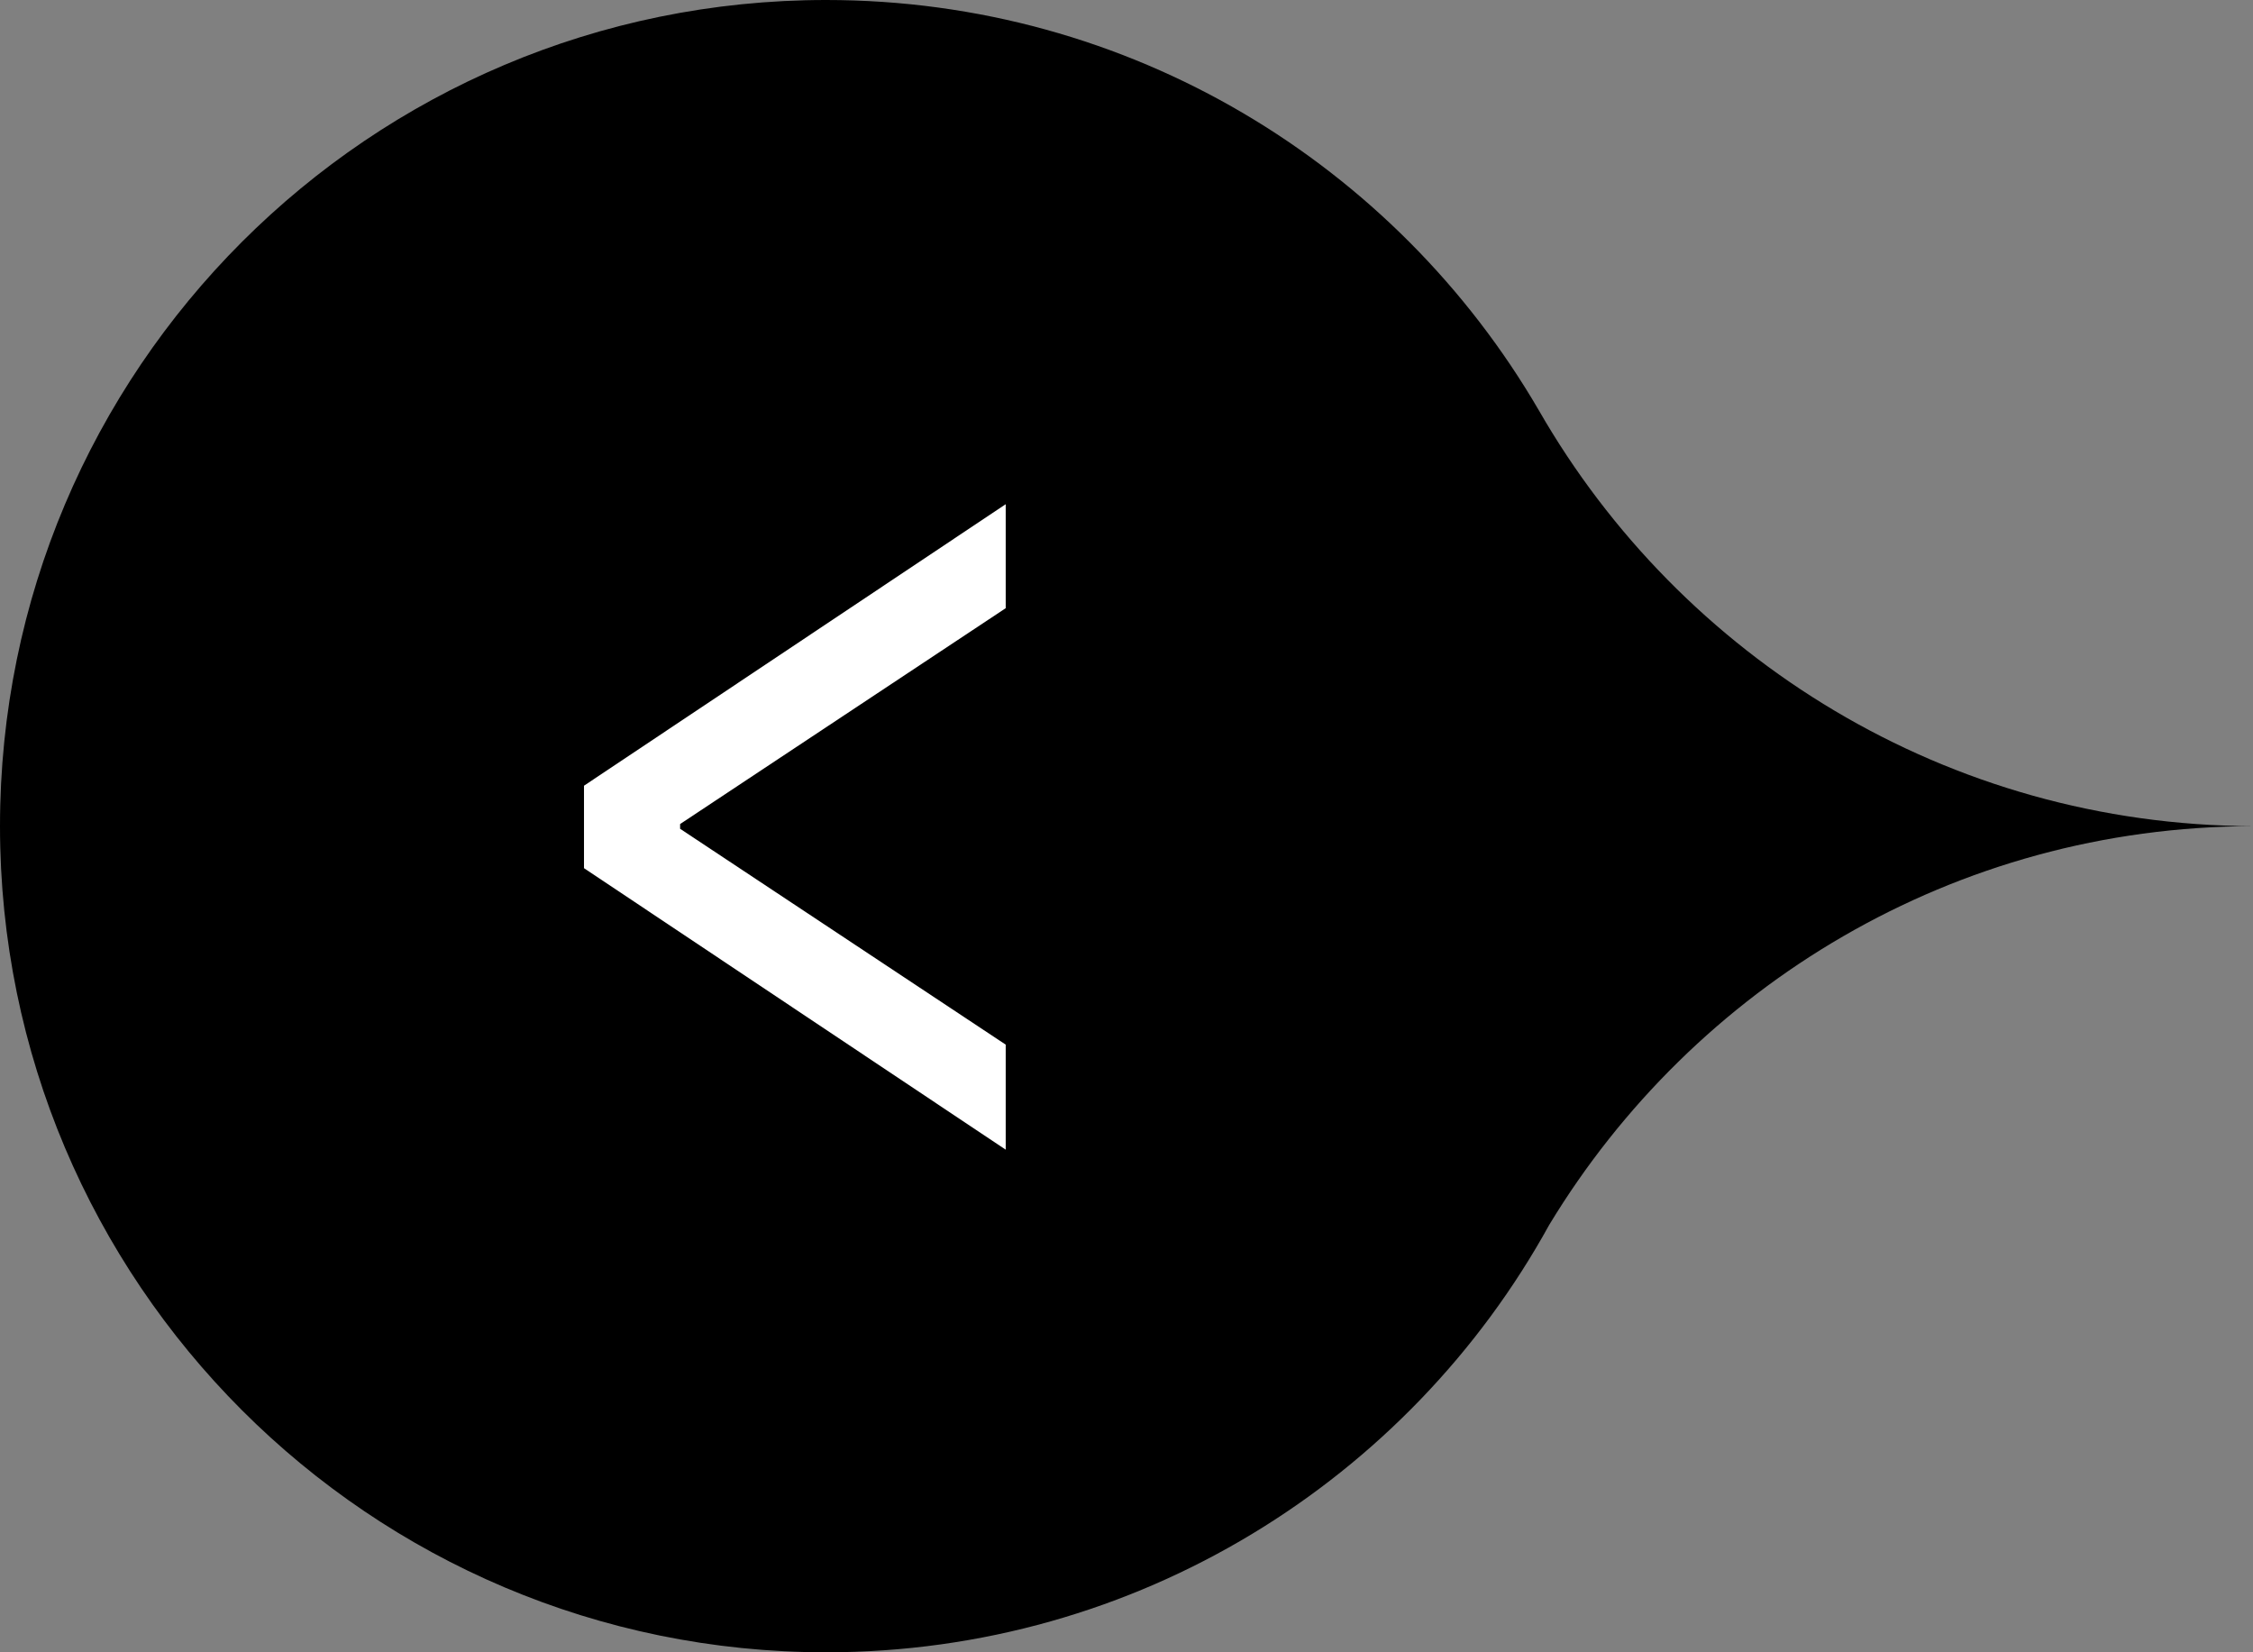
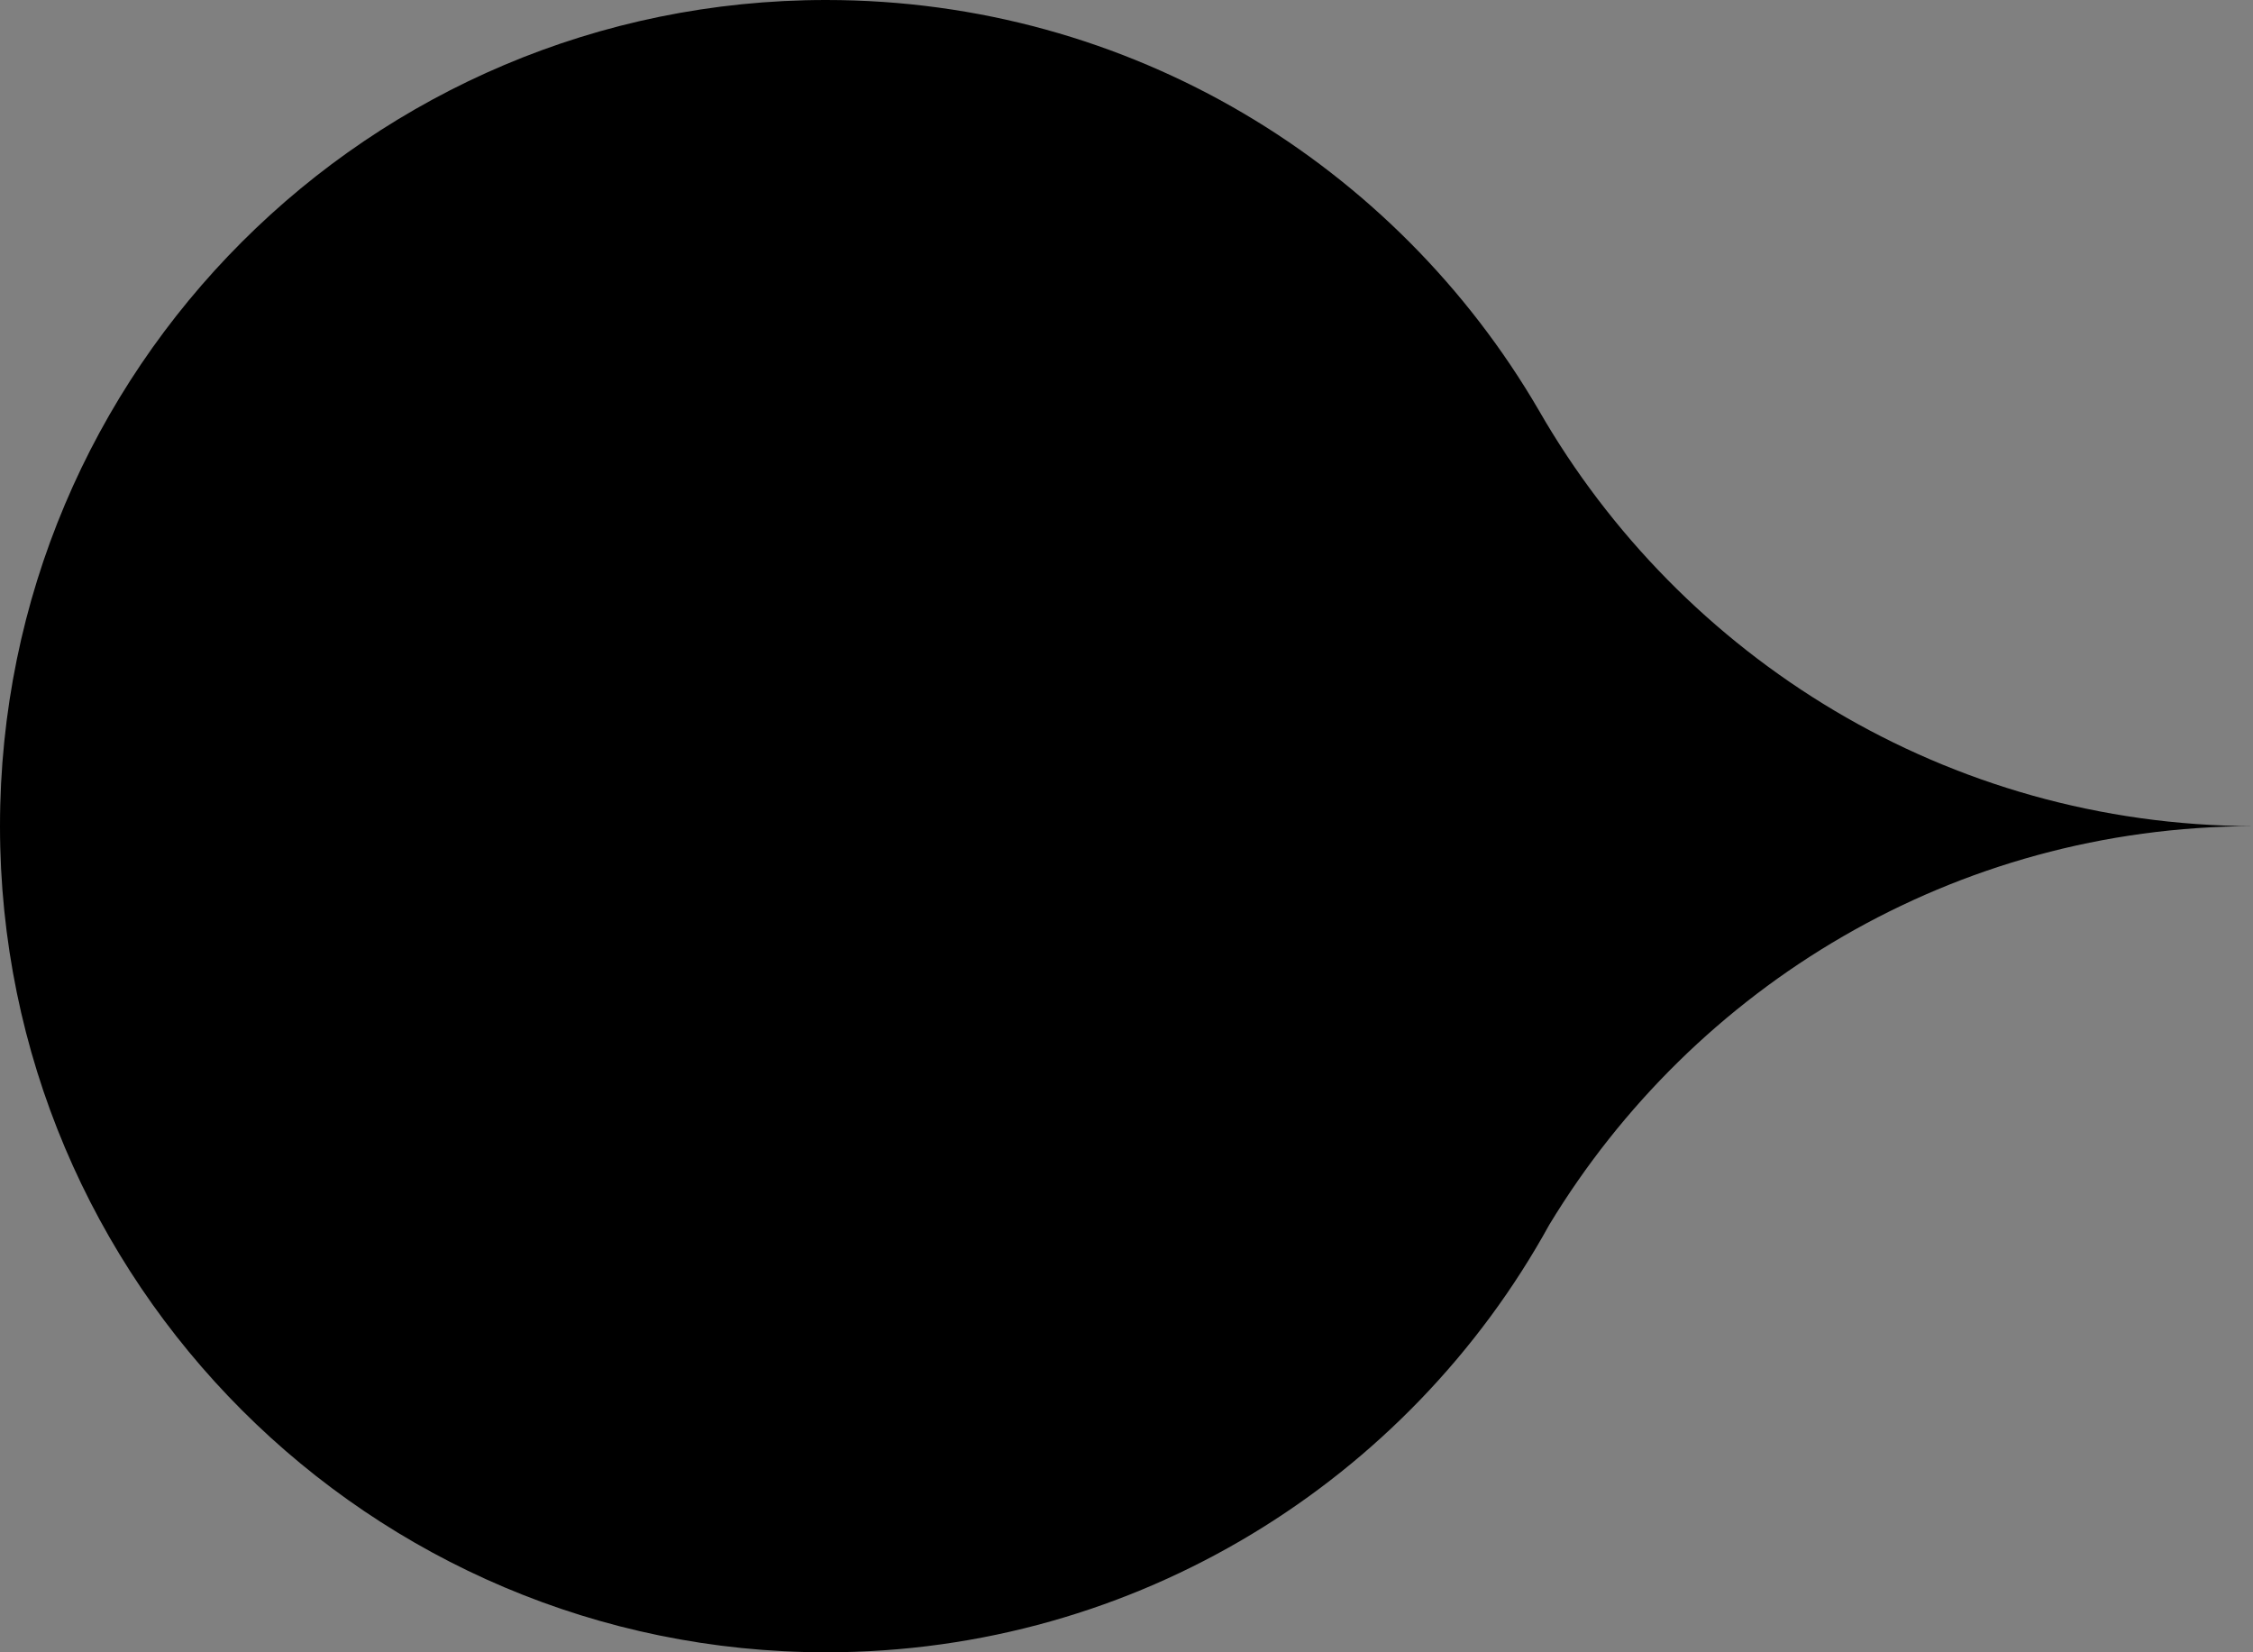
<svg xmlns="http://www.w3.org/2000/svg" version="1.1" id="Livello_1" x="0px" y="0px" viewBox="0 0 429 314.6" style="enable-background:new 0 0 429 314.6;" xml:space="preserve">
  <rect x="0" y="0" width="429" height="314.6" fill="#808080" stroke="none" />
  <style type="text/css">
	.st0{fill:#FFFFFF;}
</style>
-   <path d="M-136.9,127.7c-9.9,0-17.8-8-17.8-17.8c0-9.9,8-17.8,17.8-17.8c6.6,0,12.3,3.6,15.4,8.9c3.1,5.4,8.8,9,15.4,9v0  c-6.5,0-12.1,3.5-15.2,8.6C-124.3,124-130.2,127.7-136.9,127.7z" />
  <path d="M157.3,314.6C70.4,314.6,0,244.1,0,157.3C0,70.4,70.4,0,157.3,0c58,0,108.5,31.4,135.7,78.1c27.1,47.2,77.8,79,136,79.2v0  c-56.9,0.1-106.5,30.5-134,75.9C268.3,281.7,216.6,314.6,157.3,314.6z" />
  <g>
-     <path class="st0" d="M-132.9,105.1l-7,4.7v0.1l7,4.7v2.3l-9.1-6.1V109l9.1-6.1V105.1z" />
-   </g>
+     </g>
  <g>
-     <path class="st0" d="M191.5,115.8l-62,41.1v0.9l62,41.1v20l-80.3-53.6v-15.7l80.3-53.6V115.8z" />
-   </g>
+     </g>
</svg>